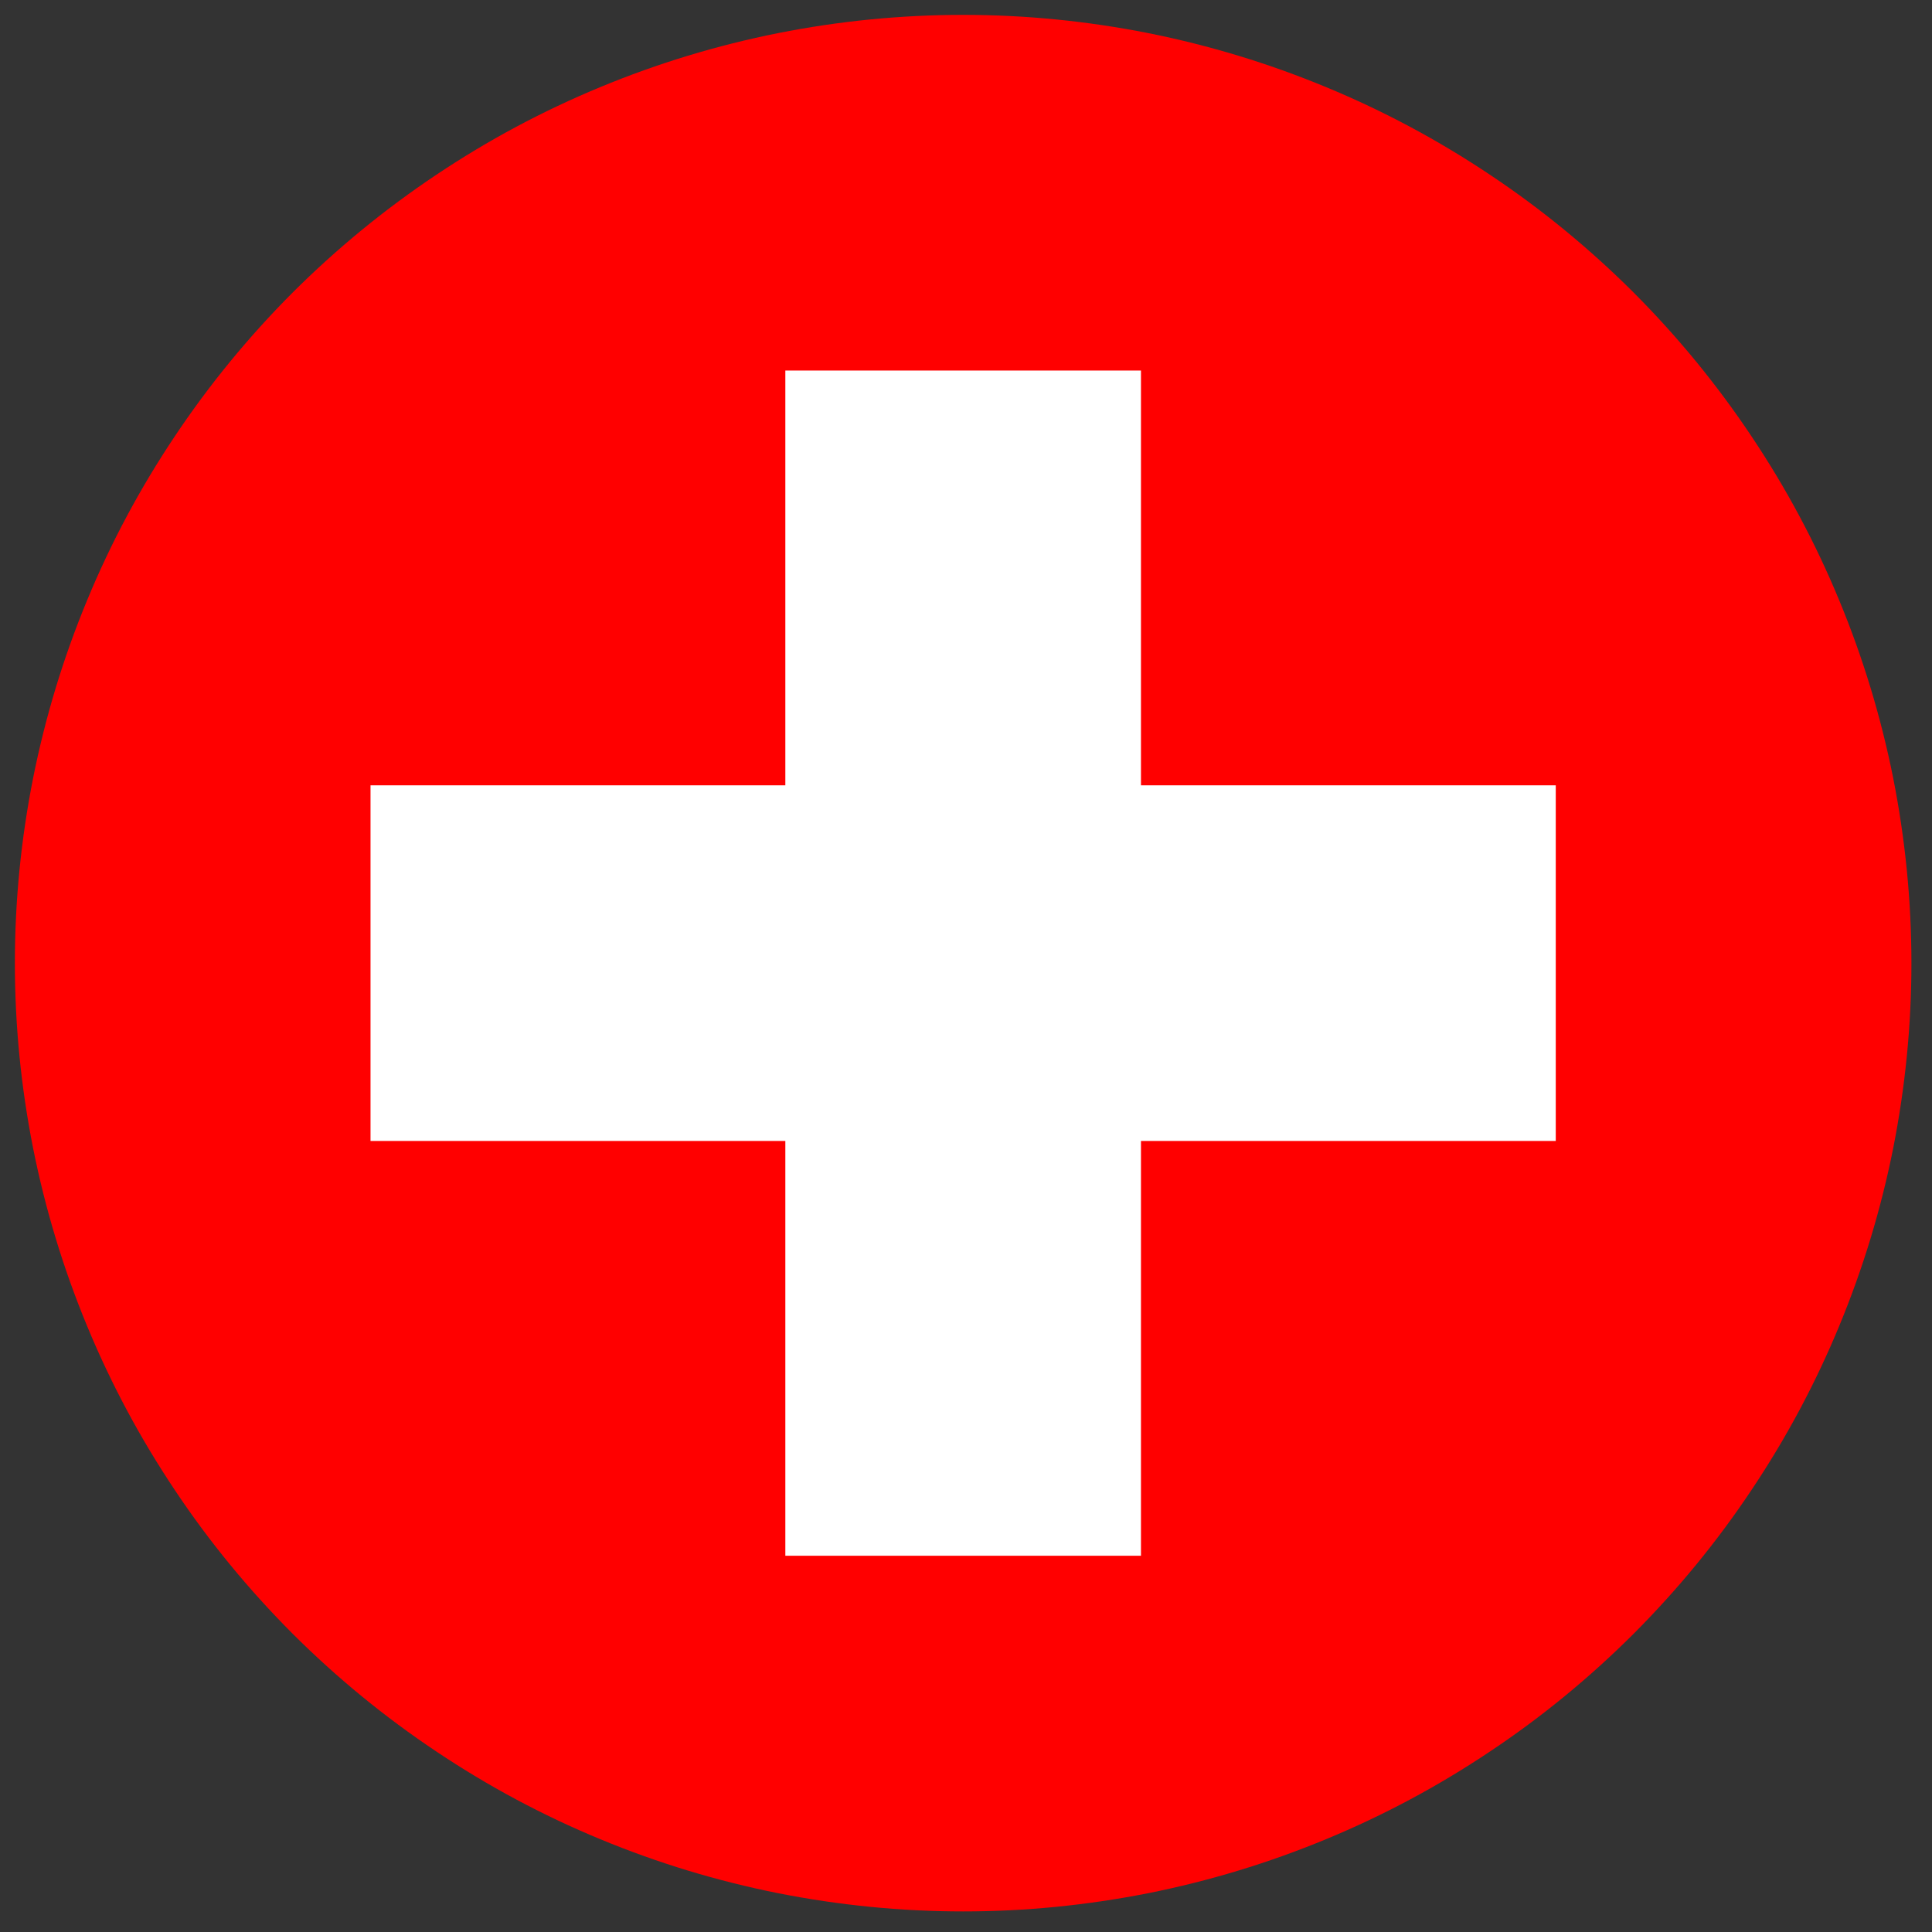
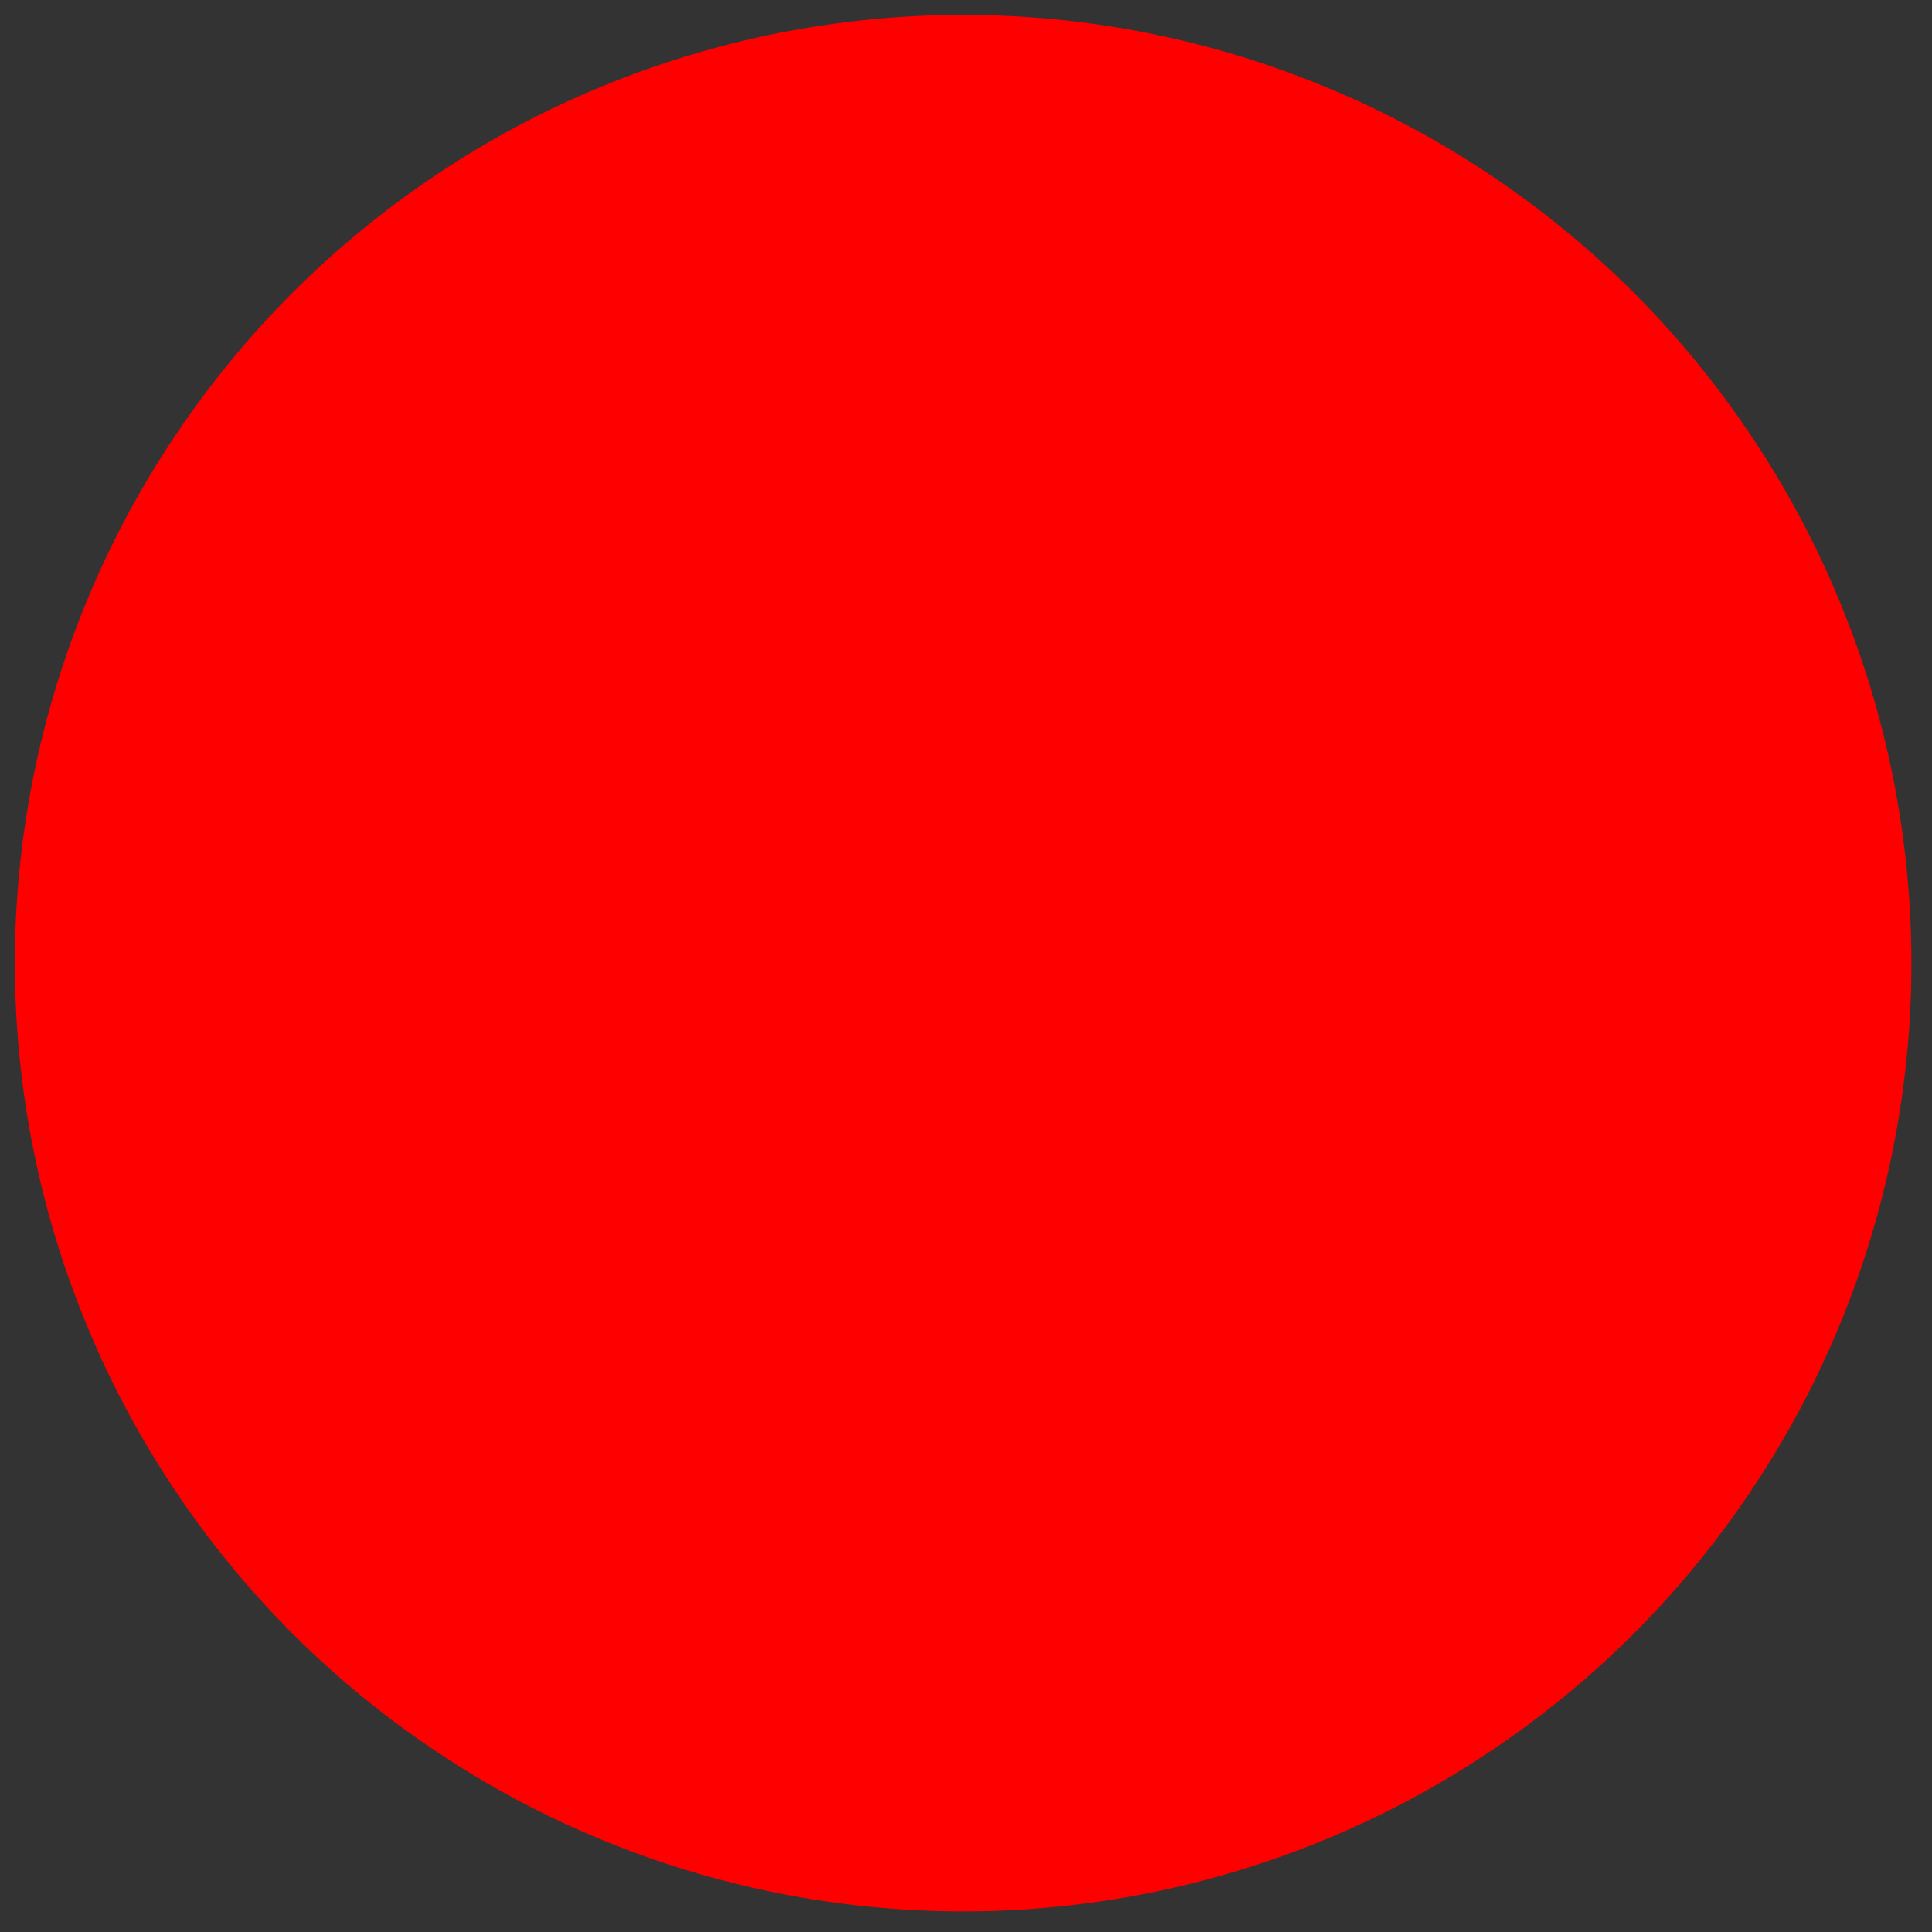
<svg xmlns="http://www.w3.org/2000/svg" width="90" zoomAndPan="magnify" viewBox="0 0 67.5 67.5" height="90" preserveAspectRatio="xMidYMid meet" version="1.0">
  <rect x="0" y="0" width="67.5" height="67.5" fill="#333333" stroke="none" />
  <defs>
    <clipPath id="713ef8dcc4">
      <path d="M 0.52 0.52 L 66.781 0.52 L 66.781 66.781 L 0.52 66.781 Z M 0.52 0.52 " clip-rule="nonzero" />
    </clipPath>
    <clipPath id="2348fd2494">
      <path d="M 0.52 33.652 C 0.52 31.477 0.734 29.32 1.156 27.188 C 1.582 25.055 2.211 22.98 3.043 20.973 C 3.875 18.961 4.895 17.055 6.105 15.246 C 7.312 13.438 8.688 11.762 10.223 10.223 C 11.762 8.688 13.438 7.312 15.246 6.105 C 17.055 4.895 18.961 3.875 20.973 3.043 C 22.98 2.211 25.055 1.582 27.188 1.156 C 29.32 0.734 31.477 0.52 33.652 0.52 C 35.824 0.52 37.98 0.734 40.113 1.156 C 42.246 1.582 44.32 2.211 46.328 3.043 C 48.34 3.875 50.246 4.895 52.055 6.105 C 53.867 7.312 55.539 8.688 57.078 10.223 C 58.613 11.762 59.988 13.438 61.195 15.246 C 62.406 17.055 63.426 18.961 64.258 20.973 C 65.09 22.98 65.719 25.055 66.145 27.188 C 66.566 29.32 66.781 31.477 66.781 33.652 C 66.781 35.824 66.566 37.98 66.145 40.113 C 65.719 42.246 65.09 44.32 64.258 46.328 C 63.426 48.34 62.406 50.246 61.195 52.055 C 59.988 53.867 58.613 55.539 57.078 57.078 C 55.539 58.613 53.867 59.988 52.055 61.195 C 50.246 62.406 48.34 63.426 46.328 64.258 C 44.32 65.09 42.246 65.719 40.113 66.145 C 37.98 66.566 35.824 66.781 33.652 66.781 C 31.477 66.781 29.32 66.566 27.188 66.145 C 25.055 65.719 22.98 65.09 20.973 64.258 C 18.961 63.426 17.055 62.406 15.246 61.195 C 13.438 59.988 11.762 58.613 10.223 57.078 C 8.688 55.539 7.312 53.867 6.105 52.055 C 4.895 50.246 3.875 48.34 3.043 46.328 C 2.211 44.32 1.582 42.246 1.156 40.113 C 0.734 37.98 0.52 35.824 0.52 33.652 Z M 0.52 33.652 " clip-rule="nonzero" />
    </clipPath>
    <clipPath id="bfc3bd9060">
-       <path d="M 12 12 L 55 12 L 55 55 L 12 55 Z M 12 12 " clip-rule="nonzero" />
-     </clipPath>
+       </clipPath>
    <clipPath id="72e4c21cfc">
      <path d="M 0.52 33.652 C 0.52 31.477 0.734 29.32 1.156 27.188 C 1.582 25.055 2.211 22.98 3.043 20.973 C 3.875 18.961 4.895 17.055 6.105 15.246 C 7.312 13.438 8.688 11.762 10.223 10.223 C 11.762 8.688 13.438 7.312 15.246 6.105 C 17.055 4.895 18.961 3.875 20.973 3.043 C 22.98 2.211 25.055 1.582 27.188 1.156 C 29.32 0.734 31.477 0.52 33.652 0.52 C 35.824 0.52 37.98 0.734 40.113 1.156 C 42.246 1.582 44.32 2.211 46.328 3.043 C 48.34 3.875 50.246 4.895 52.055 6.105 C 53.867 7.312 55.539 8.688 57.078 10.223 C 58.613 11.762 59.988 13.438 61.195 15.246 C 62.406 17.055 63.426 18.961 64.258 20.973 C 65.09 22.98 65.719 25.055 66.145 27.188 C 66.566 29.32 66.781 31.477 66.781 33.652 C 66.781 35.824 66.566 37.98 66.145 40.113 C 65.719 42.246 65.09 44.32 64.258 46.328 C 63.426 48.34 62.406 50.246 61.195 52.055 C 59.988 53.867 58.613 55.539 57.078 57.078 C 55.539 58.613 53.867 59.988 52.055 61.195 C 50.246 62.406 48.34 63.426 46.328 64.258 C 44.32 65.09 42.246 65.719 40.113 66.145 C 37.98 66.566 35.824 66.781 33.652 66.781 C 31.477 66.781 29.32 66.566 27.188 66.145 C 25.055 65.719 22.98 65.09 20.973 64.258 C 18.961 63.426 17.055 62.406 15.246 61.195 C 13.438 59.988 11.762 58.613 10.223 57.078 C 8.688 55.539 7.312 53.867 6.105 52.055 C 4.895 50.246 3.875 48.34 3.043 46.328 C 2.211 44.32 1.582 42.246 1.156 40.113 C 0.734 37.98 0.52 35.824 0.52 33.652 Z M 0.52 33.652 " clip-rule="nonzero" />
    </clipPath>
  </defs>
  <g clip-path="url(#713ef8dcc4)">
    <g clip-path="url(#2348fd2494)">
      <path fill="#ff0000" d="M 0.52 0.52 L 66.781 0.52 L 66.781 66.781 L 0.52 66.781 Z M 0.52 0.52 " fill-opacity="1" fill-rule="nonzero" />
    </g>
  </g>
  <g clip-path="url(#bfc3bd9060)">
    <g clip-path="url(#72e4c21cfc)">
-       <path fill="#ffffff" d="M 54.355 27.438 L 39.863 27.438 L 39.863 12.945 L 27.438 12.945 L 27.438 27.438 L 12.945 27.438 L 12.945 39.863 L 27.438 39.863 L 27.438 54.355 L 39.863 54.355 L 39.863 39.863 L 54.355 39.863 Z M 54.355 27.438 " fill-opacity="1" fill-rule="nonzero" />
-     </g>
+       </g>
  </g>
</svg>